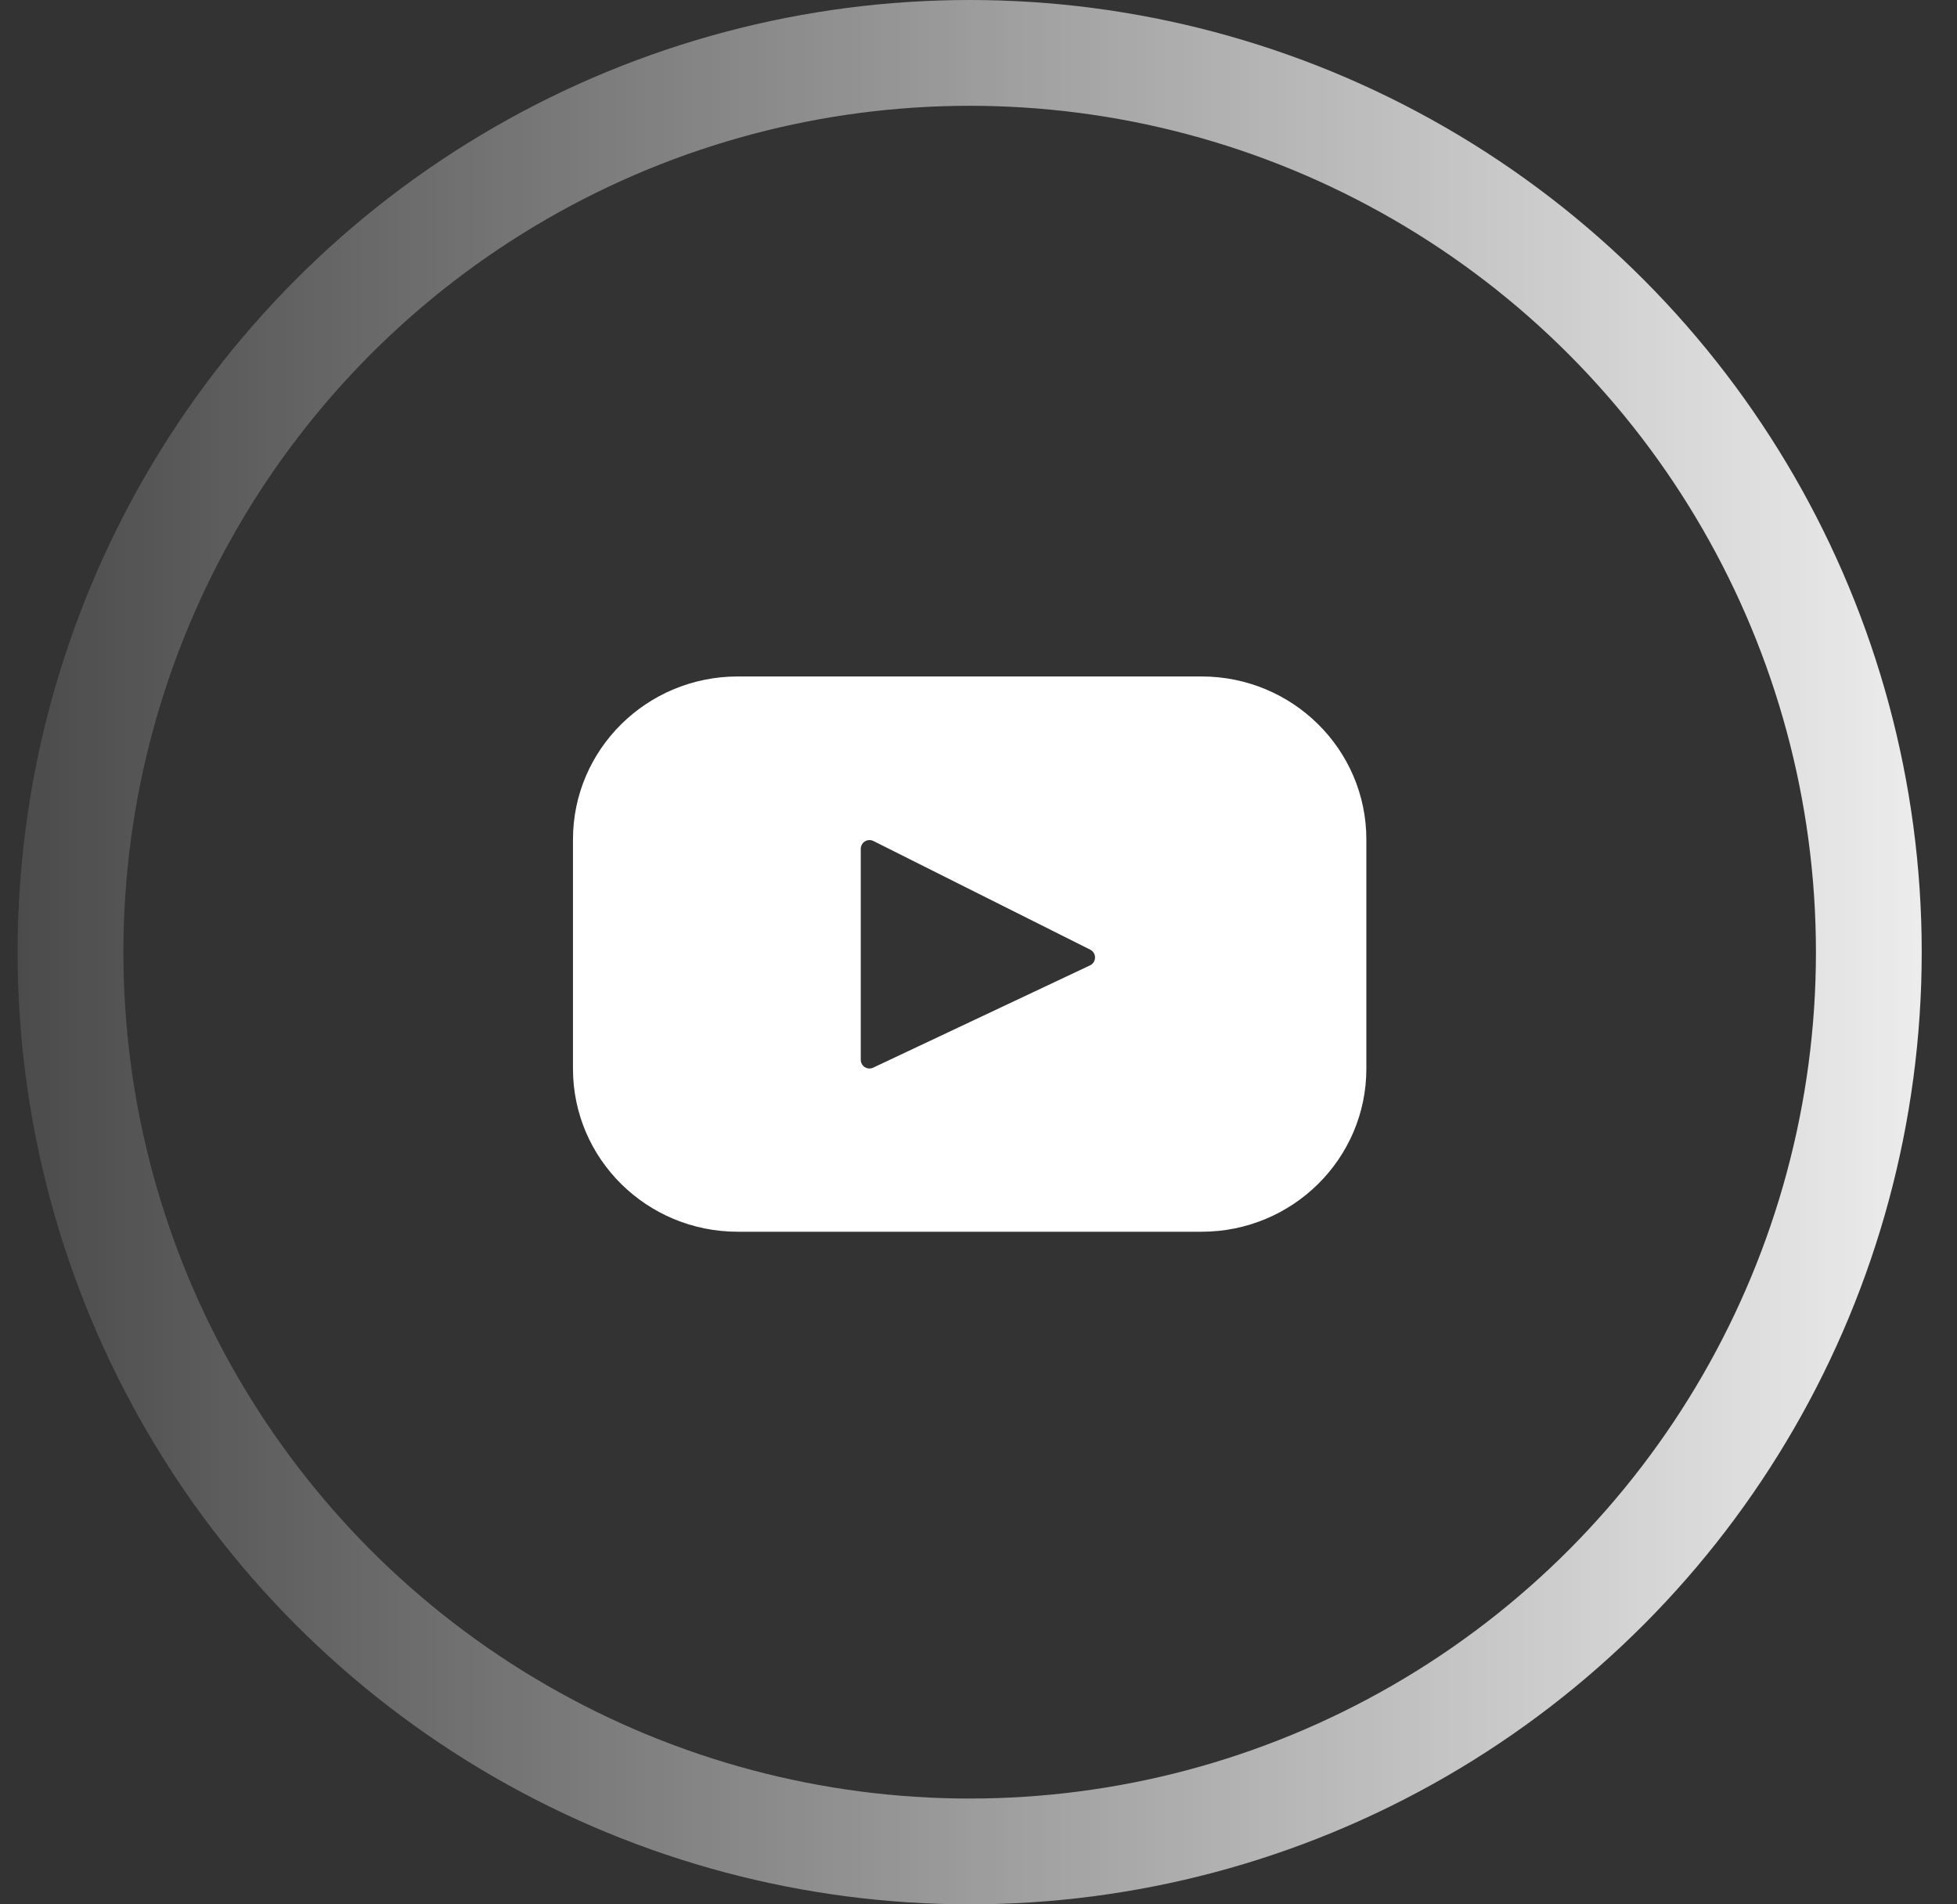
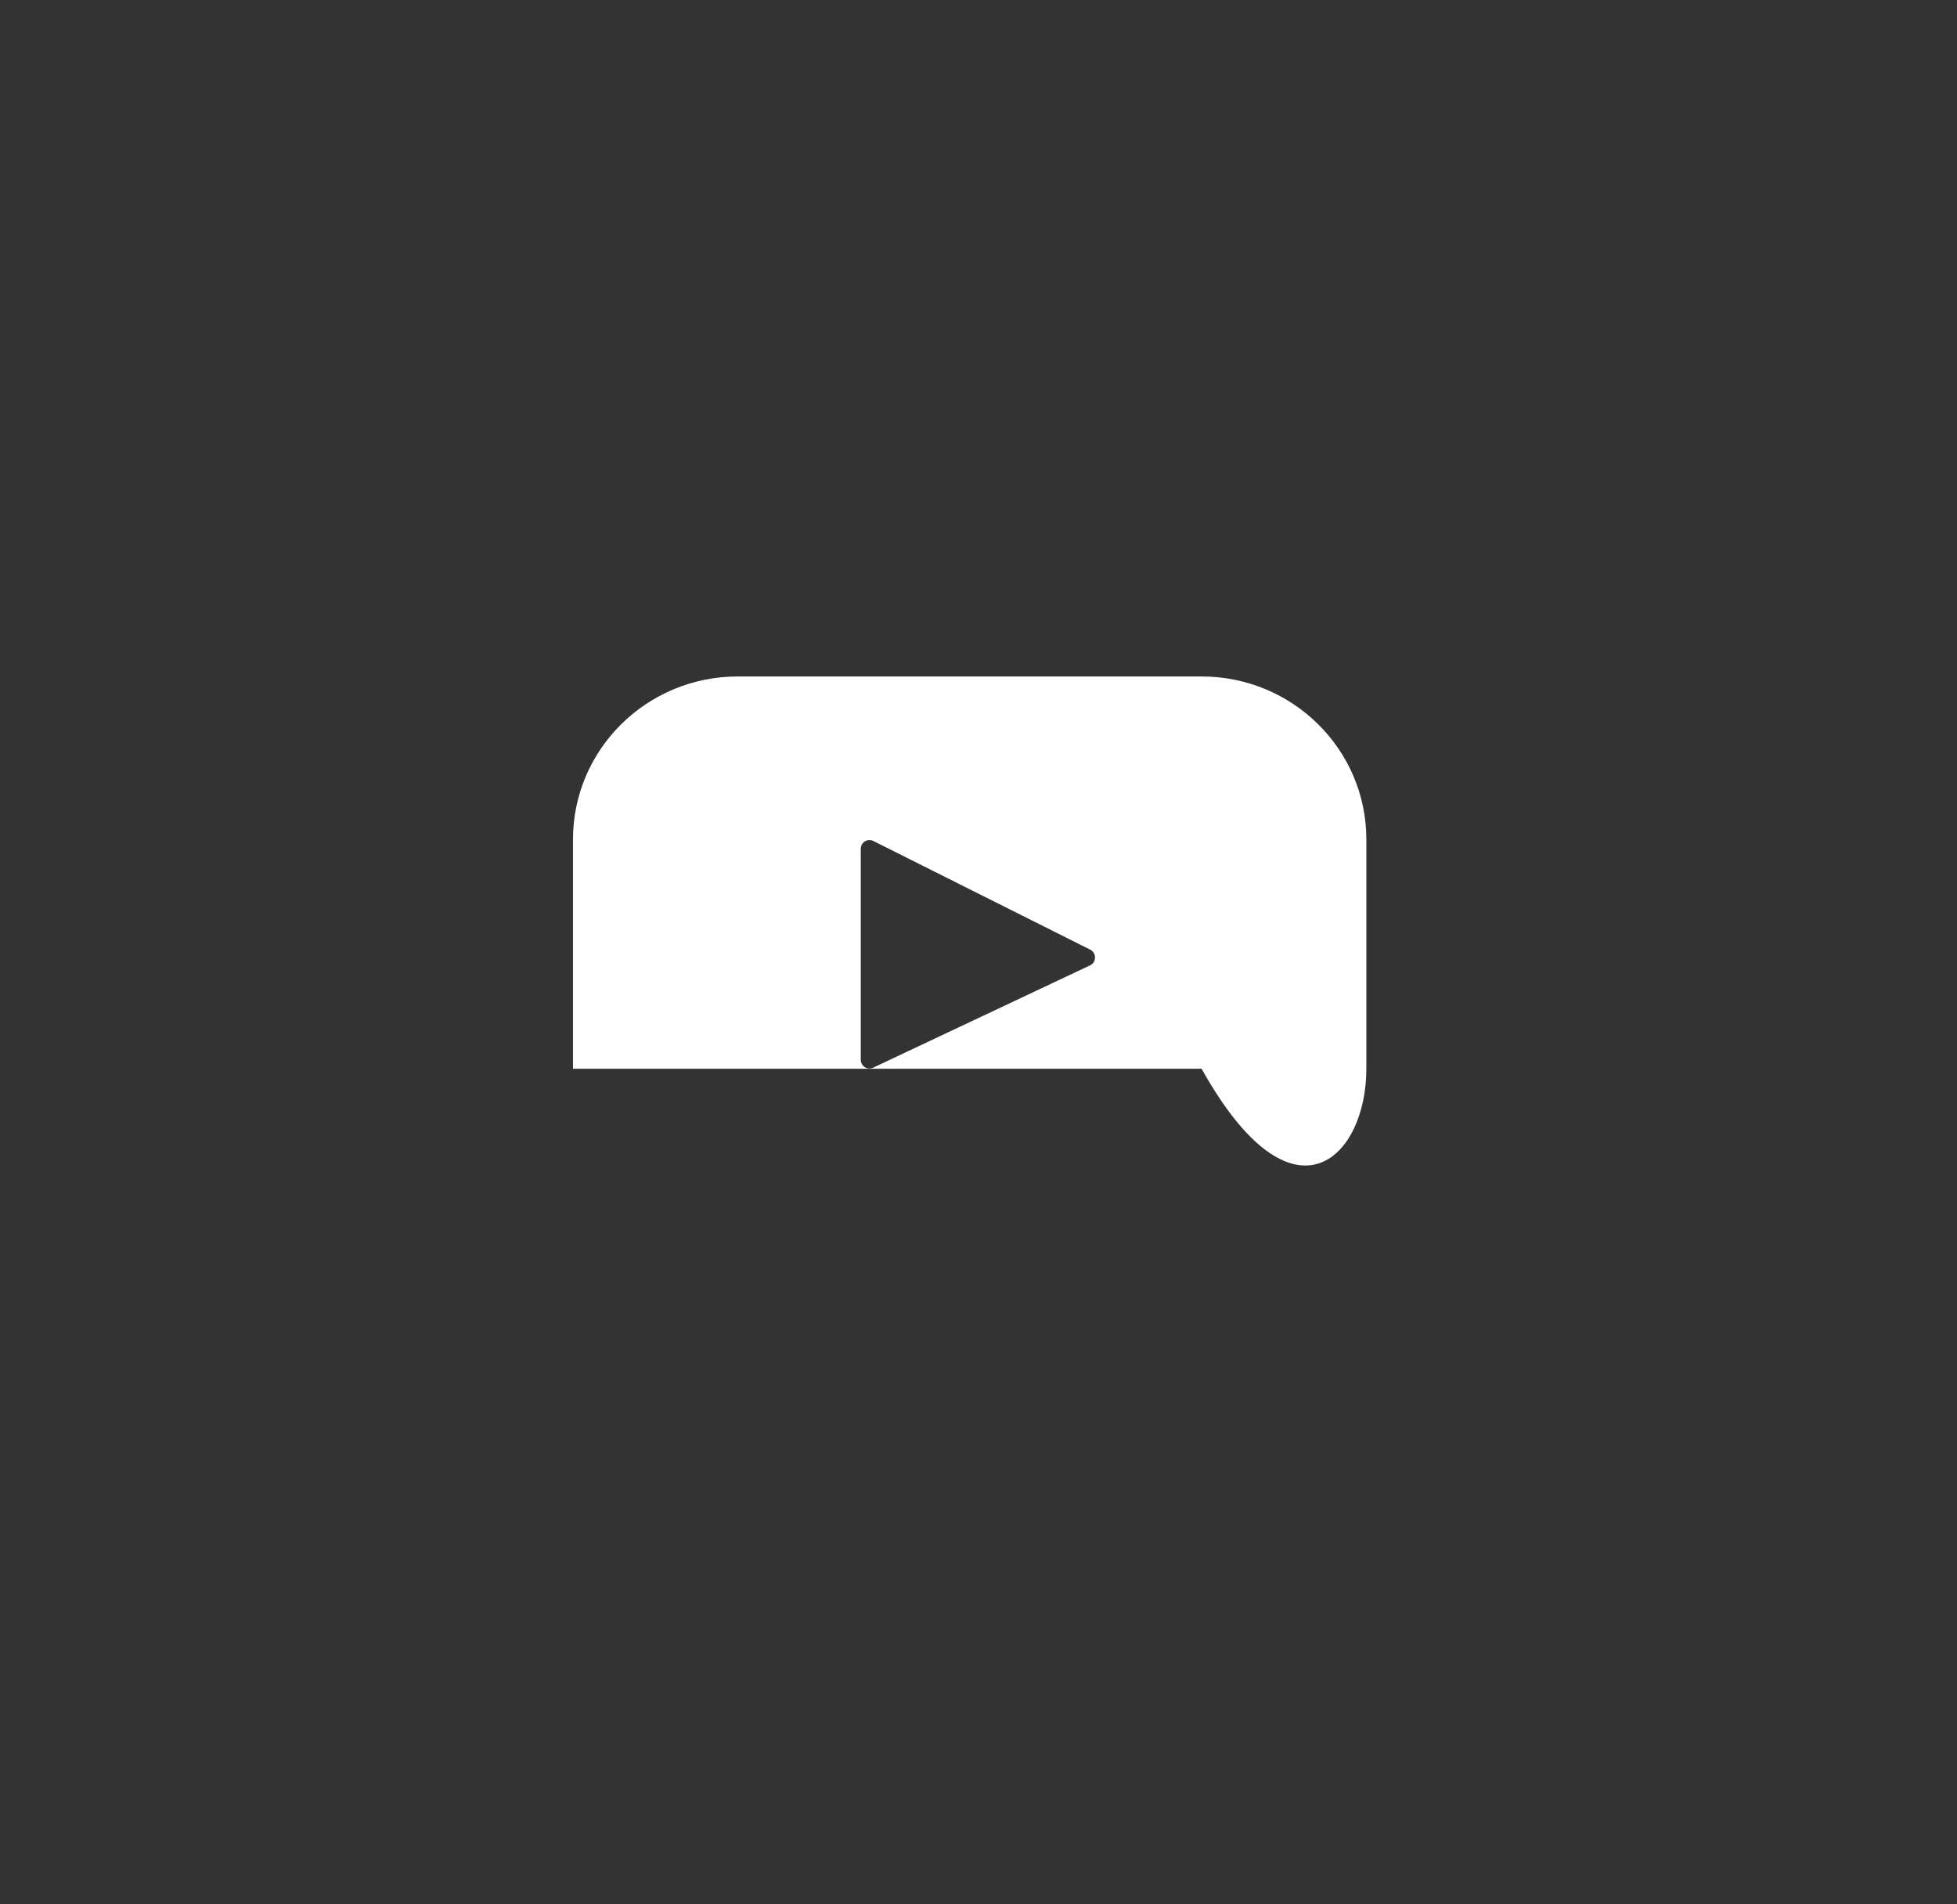
<svg xmlns="http://www.w3.org/2000/svg" width="37" height="36" viewBox="0 0 37 36" fill="none">
  <rect x="0" y="0" width="37" height="36" fill="#333333" stroke="none" />
-   <path d="M22.718 12.788H13.949C12.228 12.788 10.833 14.168 10.833 15.869V20.204C10.833 21.907 12.228 23.285 13.949 23.285H22.718C24.438 23.285 25.833 21.905 25.833 20.204V15.869C25.833 14.167 24.438 12.788 22.718 12.788ZM20.612 18.248L16.509 20.183C16.484 20.195 16.457 20.2 16.429 20.199C16.401 20.197 16.374 20.188 16.351 20.174C16.327 20.159 16.308 20.138 16.295 20.114C16.281 20.09 16.274 20.062 16.274 20.035V16.045C16.274 16.017 16.282 15.989 16.296 15.964C16.309 15.94 16.329 15.919 16.353 15.905C16.377 15.89 16.405 15.882 16.433 15.881C16.461 15.88 16.489 15.886 16.514 15.899L20.615 17.954C20.642 17.968 20.664 17.989 20.68 18.016C20.696 18.042 20.704 18.072 20.703 18.102C20.703 18.132 20.694 18.162 20.678 18.188C20.662 18.214 20.639 18.235 20.612 18.248Z" fill="white" />
-   <circle cx="18.333" cy="18" r="17" stroke="url(#paint0_linear_3653_358)" stroke-width="2" />
+   <path d="M22.718 12.788H13.949C12.228 12.788 10.833 14.168 10.833 15.869V20.204H22.718C24.438 23.285 25.833 21.905 25.833 20.204V15.869C25.833 14.167 24.438 12.788 22.718 12.788ZM20.612 18.248L16.509 20.183C16.484 20.195 16.457 20.2 16.429 20.199C16.401 20.197 16.374 20.188 16.351 20.174C16.327 20.159 16.308 20.138 16.295 20.114C16.281 20.09 16.274 20.062 16.274 20.035V16.045C16.274 16.017 16.282 15.989 16.296 15.964C16.309 15.94 16.329 15.919 16.353 15.905C16.377 15.89 16.405 15.882 16.433 15.881C16.461 15.88 16.489 15.886 16.514 15.899L20.615 17.954C20.642 17.968 20.664 17.989 20.68 18.016C20.696 18.042 20.704 18.072 20.703 18.102C20.703 18.132 20.694 18.162 20.678 18.188C20.662 18.214 20.639 18.235 20.612 18.248Z" fill="white" />
  <defs>
    <linearGradient id="paint0_linear_3653_358" x1="-5.067" y1="18" x2="40.533" y2="18" gradientUnits="userSpaceOnUse">
      <stop stop-color="white" stop-opacity="0" />
      <stop offset="1" stop-color="white" />
    </linearGradient>
  </defs>
</svg>